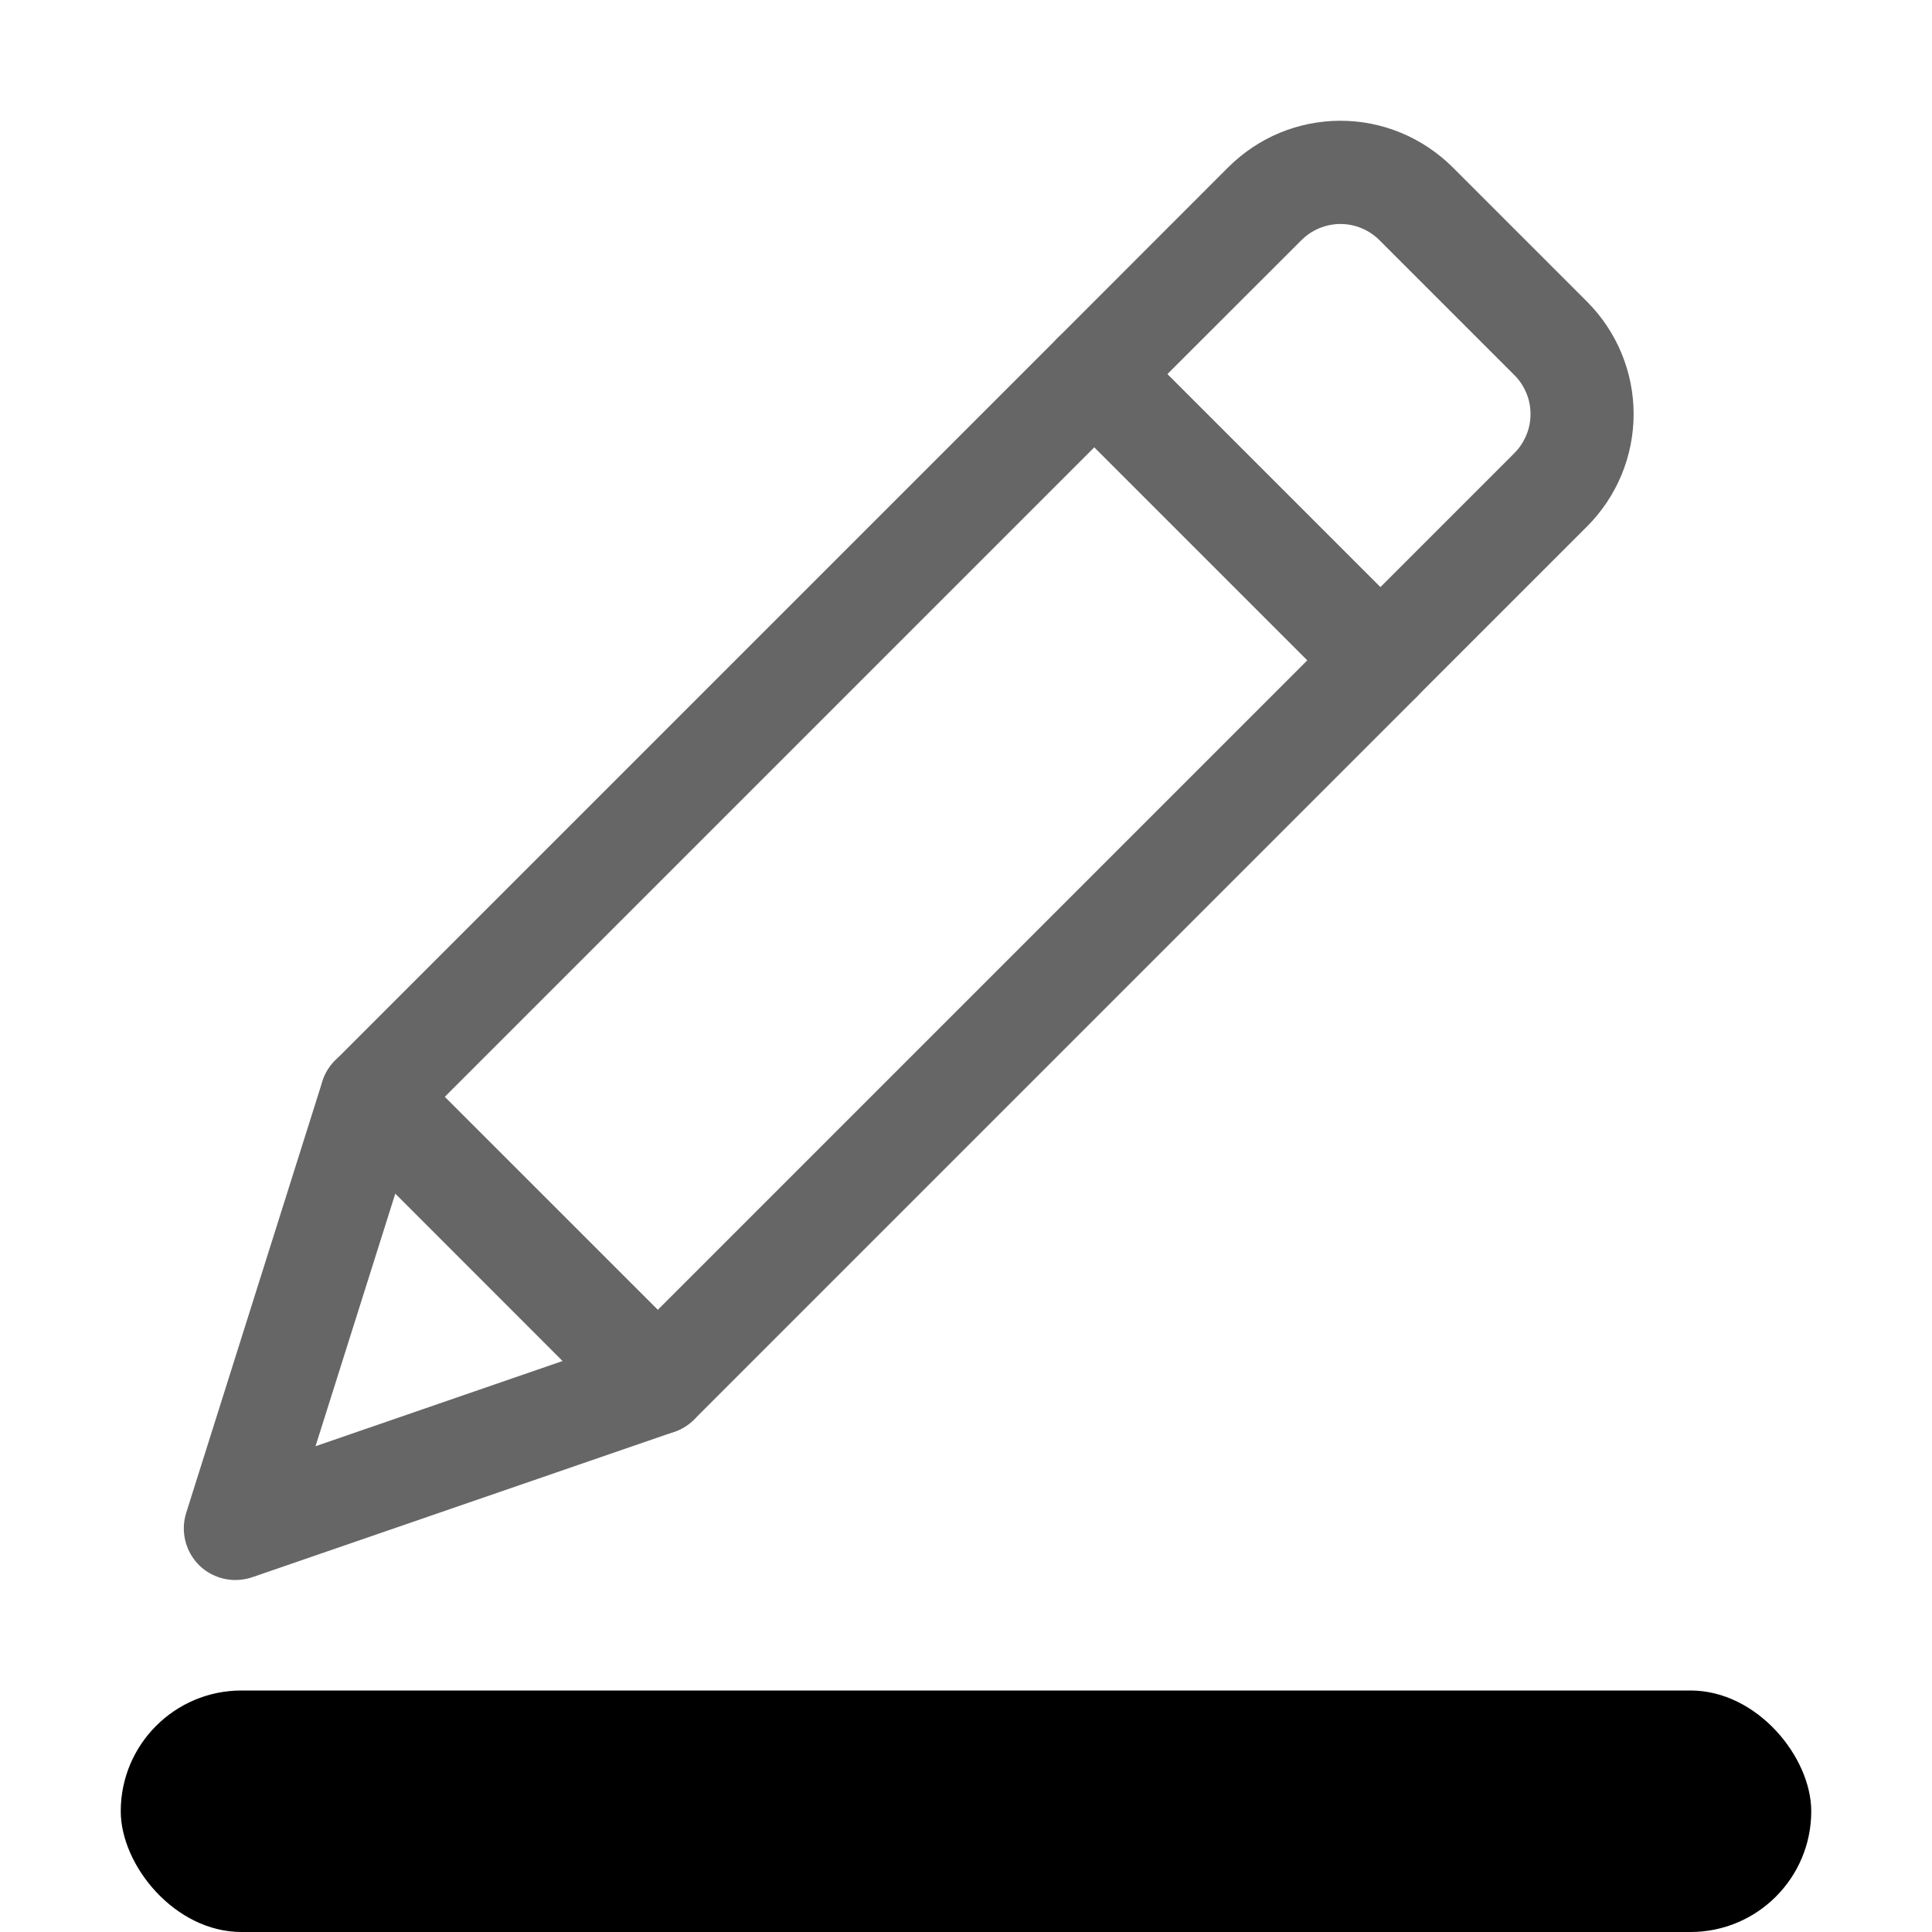
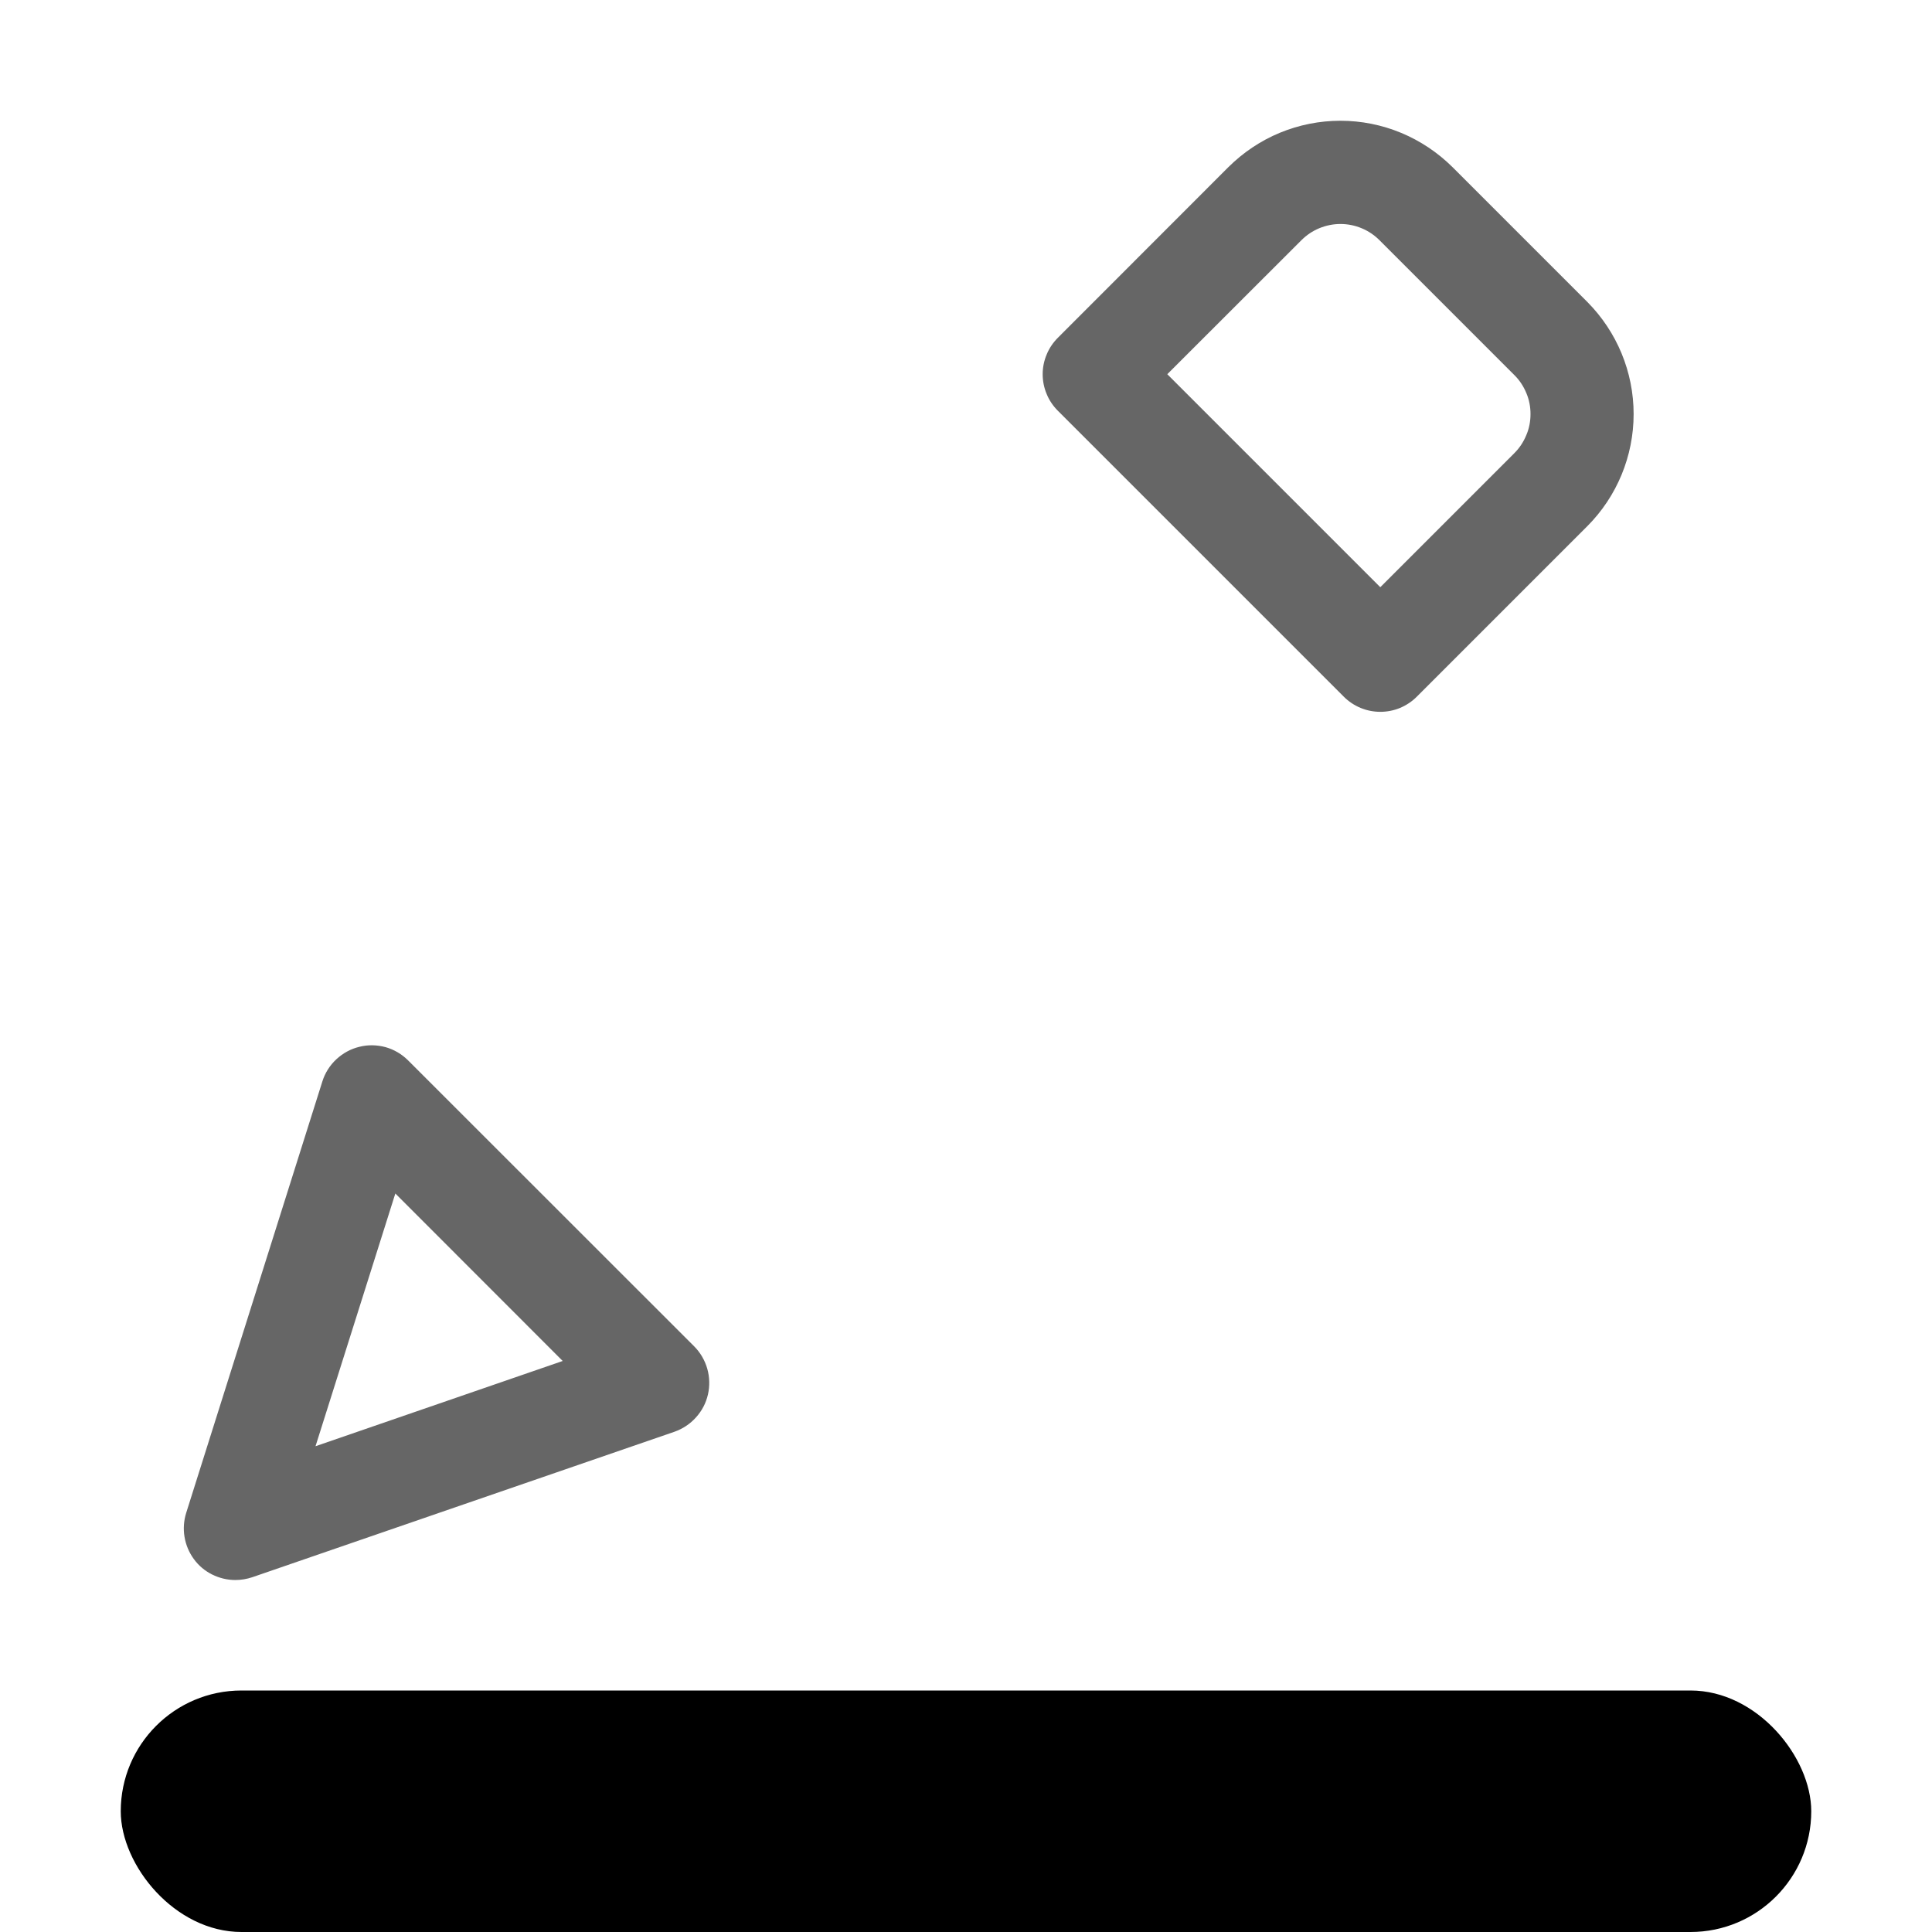
<svg xmlns="http://www.w3.org/2000/svg" width="16" height="16" viewBox="0 0 16 16" fill="none">
  <rect x="1" y="14" width="14" height="2" rx="1" fill="currentColor" />
  <path d="M1.949 13.085C1.882 13.085 1.816 13.069 1.756 13.039C1.696 13.009 1.644 12.965 1.605 12.911C1.565 12.856 1.539 12.794 1.528 12.727C1.517 12.661 1.522 12.593 1.542 12.529L2.67 8.955C2.692 8.885 2.732 8.822 2.786 8.772C2.84 8.722 2.905 8.686 2.977 8.669C3.048 8.651 3.122 8.653 3.193 8.672C3.264 8.692 3.328 8.73 3.38 8.782L5.749 11.15C5.8 11.201 5.837 11.265 5.857 11.334C5.877 11.404 5.879 11.478 5.863 11.548C5.847 11.619 5.813 11.684 5.764 11.738C5.716 11.792 5.654 11.833 5.586 11.857L2.089 13.062C2.044 13.077 1.997 13.085 1.949 13.085ZM3.274 9.884L2.613 11.977L4.66 11.271L3.274 9.884Z" fill="#666666" />
-   <path d="M5.447 11.88C5.39 11.88 5.335 11.869 5.283 11.848C5.231 11.826 5.184 11.795 5.144 11.755L2.776 9.386C2.696 9.306 2.651 9.197 2.651 9.084C2.651 8.971 2.696 8.862 2.776 8.782L8.761 2.797C8.801 2.757 8.848 2.725 8.9 2.704C8.952 2.682 9.007 2.671 9.063 2.671C9.119 2.671 9.175 2.682 9.227 2.704C9.279 2.725 9.326 2.757 9.366 2.797L11.734 5.165C11.773 5.205 11.805 5.252 11.826 5.304C11.848 5.356 11.859 5.411 11.859 5.468C11.859 5.524 11.848 5.579 11.826 5.631C11.805 5.683 11.773 5.73 11.734 5.77L5.749 11.755C5.709 11.795 5.662 11.826 5.61 11.848C5.558 11.869 5.503 11.88 5.447 11.88ZM3.683 9.084L5.447 10.848L10.827 5.468L9.063 3.704L3.683 9.084Z" fill="#666666" />
  <path d="M11.431 5.895C11.318 5.895 11.209 5.85 11.129 5.77L8.761 3.402C8.721 3.362 8.689 3.315 8.668 3.263C8.646 3.211 8.635 3.155 8.635 3.099C8.635 3.043 8.646 2.988 8.668 2.936C8.689 2.884 8.721 2.837 8.761 2.797L10.173 1.384C10.295 1.263 10.439 1.166 10.598 1.1C10.758 1.034 10.928 1 11.101 1C11.273 1 11.444 1.034 11.603 1.1C11.762 1.166 11.907 1.263 12.029 1.384L13.146 2.501C13.391 2.748 13.529 3.081 13.529 3.429C13.529 3.777 13.391 4.111 13.146 4.357L11.733 5.77C11.693 5.81 11.646 5.841 11.594 5.863C11.543 5.884 11.487 5.895 11.431 5.895ZM9.667 3.099L11.431 4.863L12.541 3.753C12.584 3.71 12.617 3.66 12.64 3.604C12.664 3.549 12.675 3.489 12.675 3.429C12.675 3.369 12.664 3.31 12.64 3.254C12.617 3.199 12.584 3.148 12.541 3.106L11.424 1.989C11.382 1.947 11.332 1.913 11.276 1.89C11.221 1.867 11.161 1.855 11.101 1.855C11.041 1.855 10.982 1.867 10.926 1.89C10.87 1.913 10.82 1.947 10.778 1.989L9.667 3.099Z" fill="#666666" />
</svg>